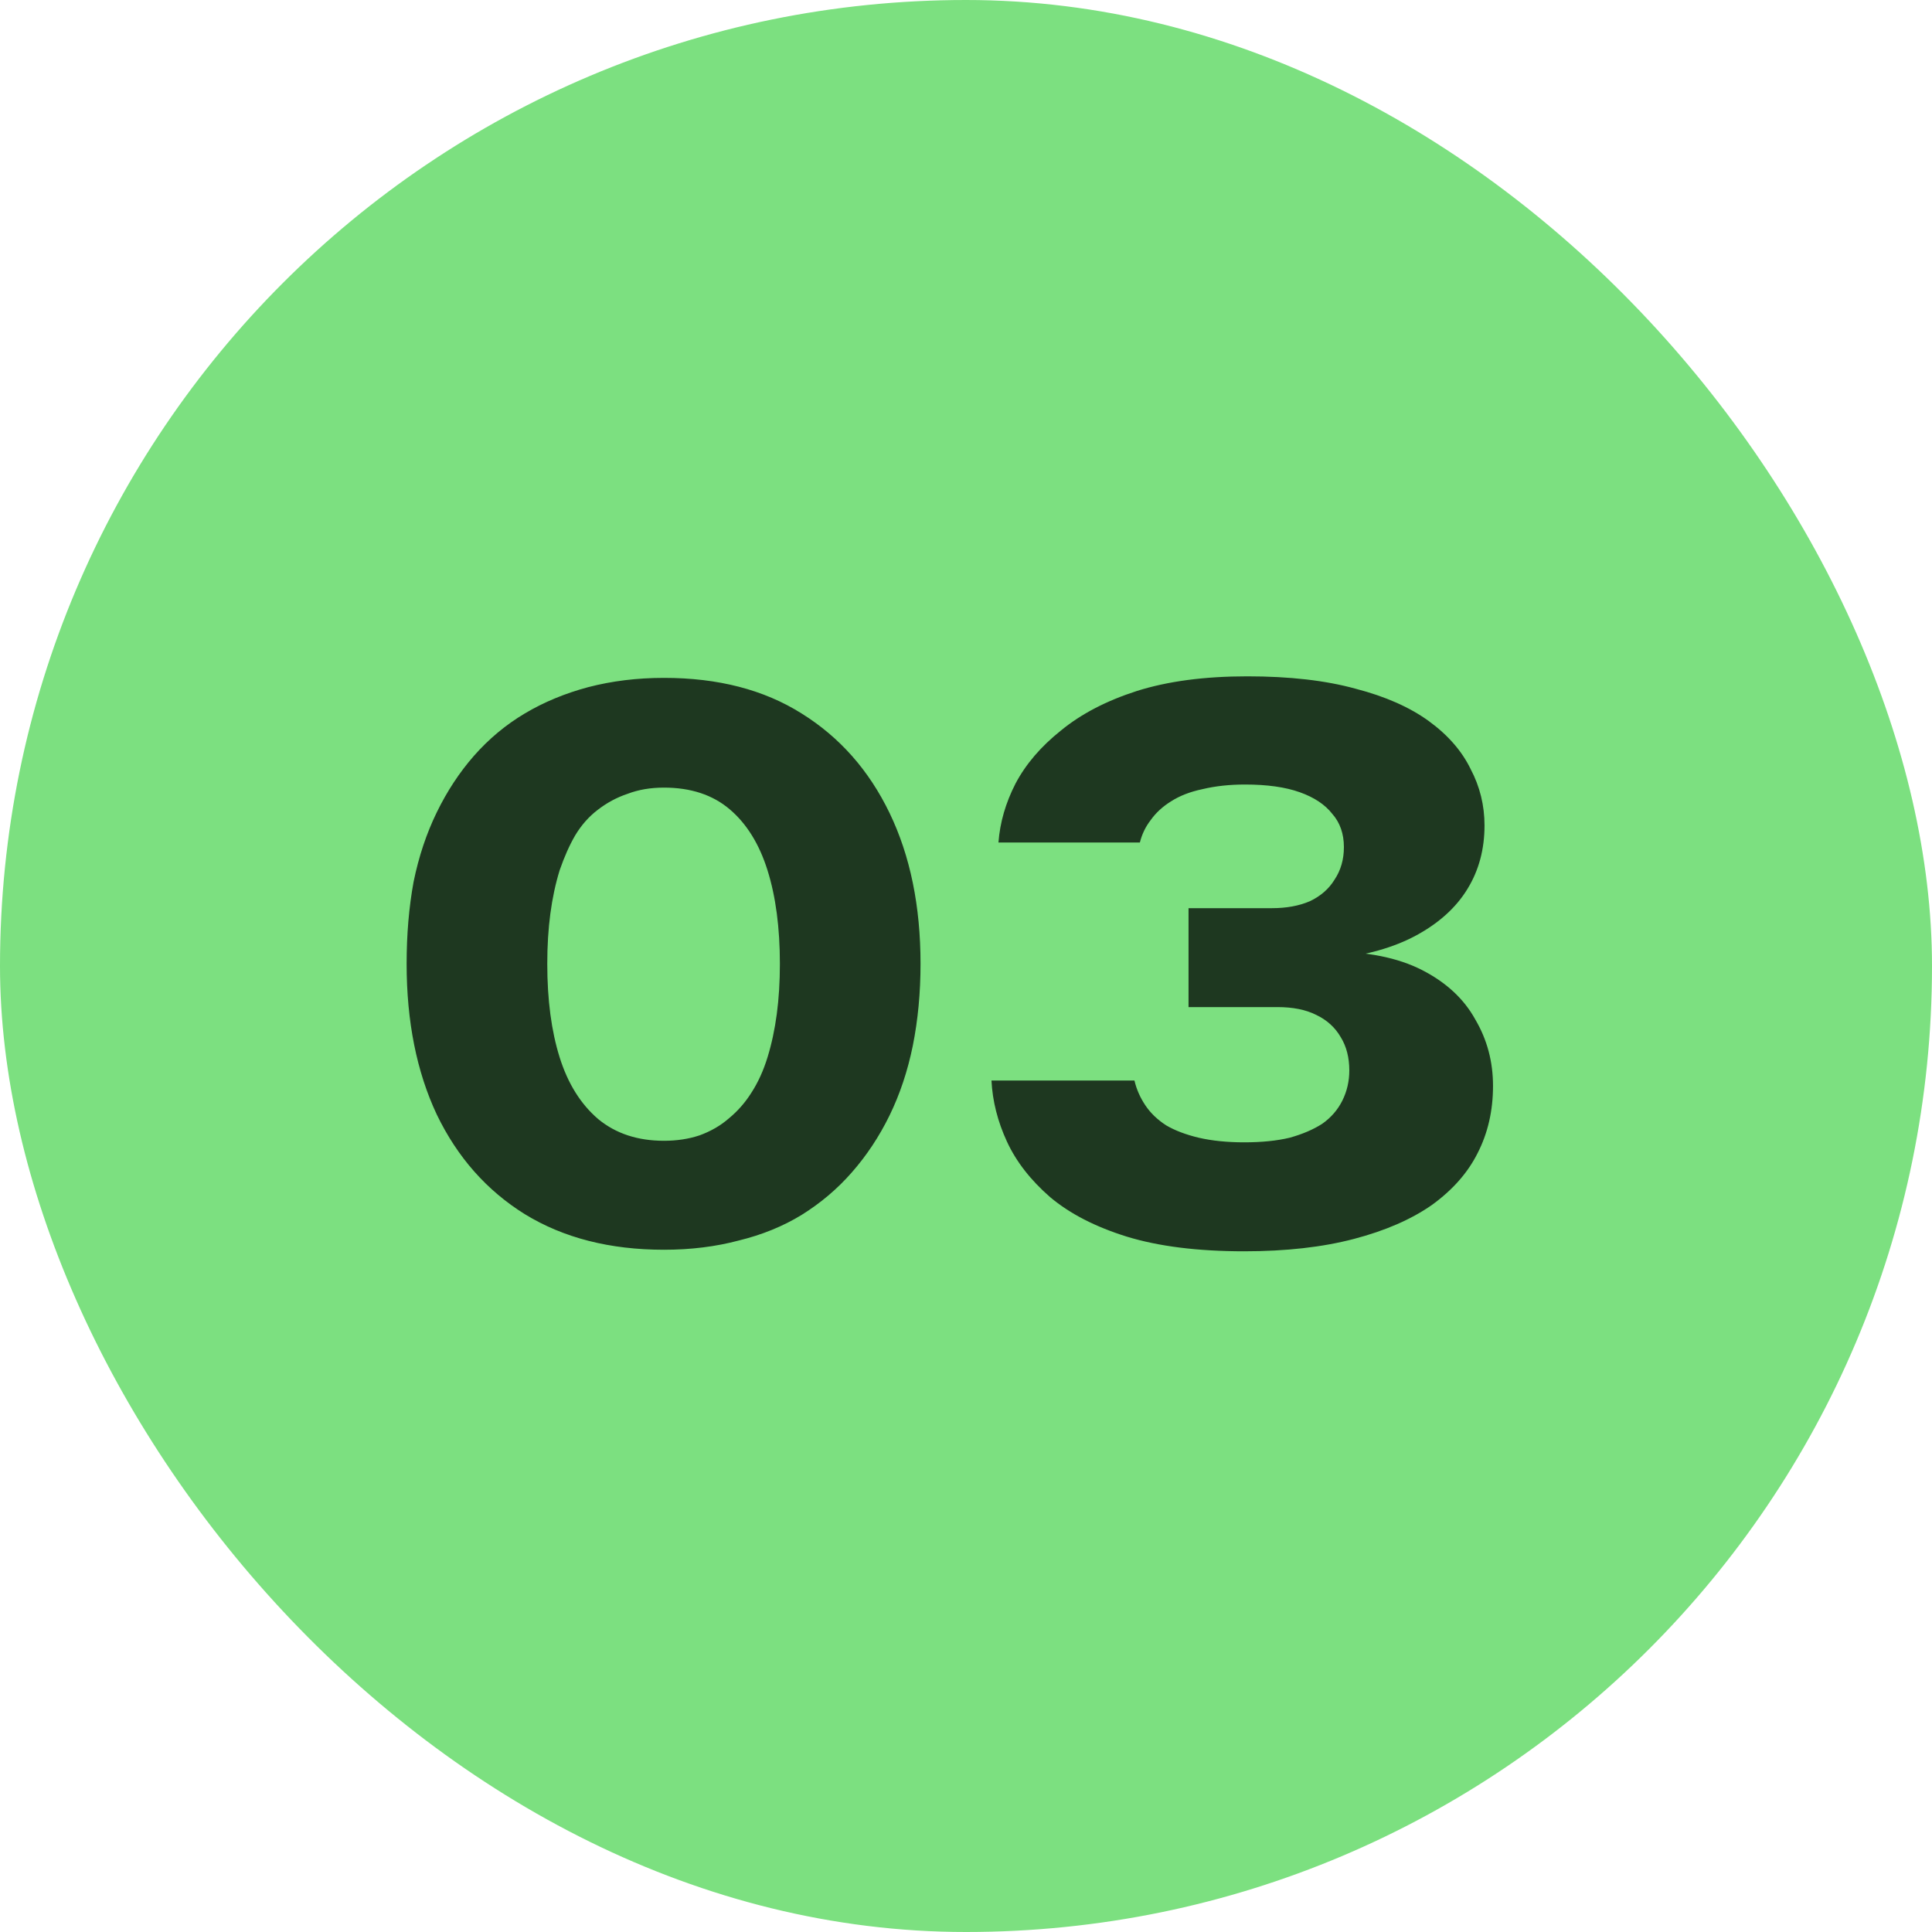
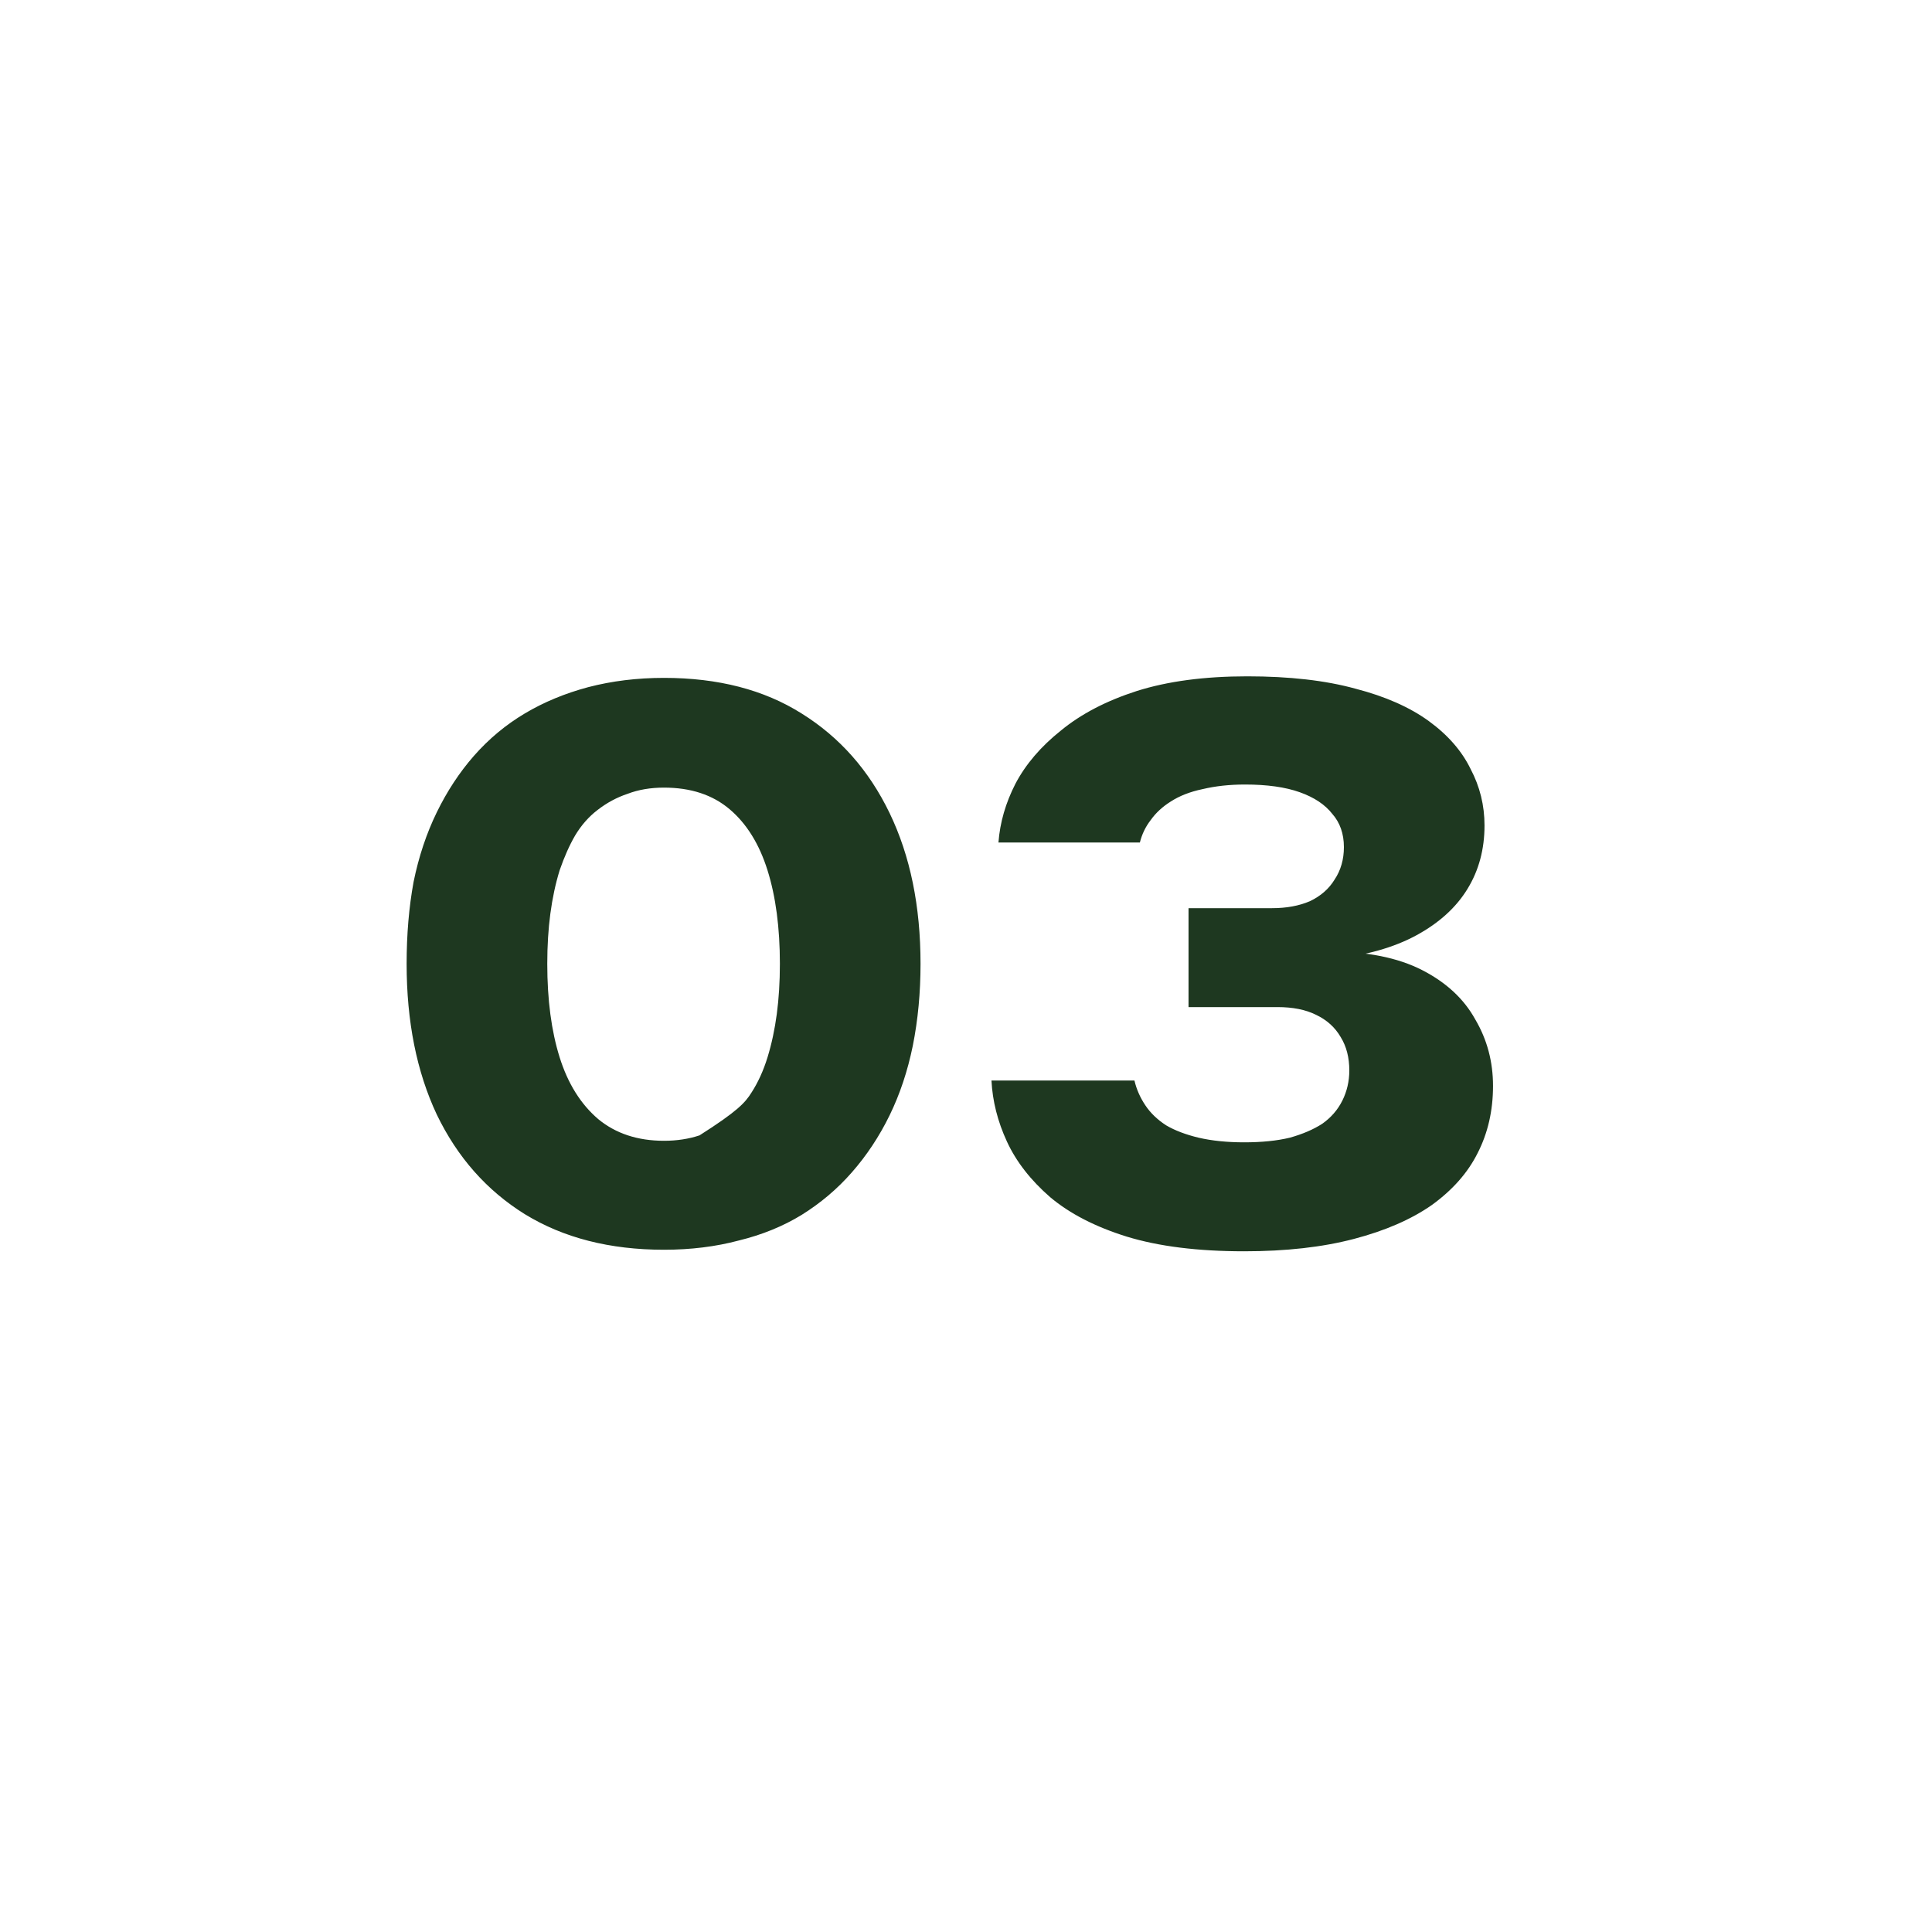
<svg xmlns="http://www.w3.org/2000/svg" width="60" height="60" viewBox="0 0 60 60" fill="none">
-   <rect width="60" height="60" rx="30" fill="#7CE080" />
-   <path d="M20.62 38.812C18.94 38.812 17.5 38.444 16.3 37.708C15.116 36.972 14.204 35.94 13.564 34.612C12.94 33.284 12.628 31.724 12.628 29.932C12.628 29.02 12.7 28.172 12.844 27.388C13.004 26.604 13.244 25.884 13.564 25.228C13.884 24.572 14.268 23.988 14.716 23.476C15.18 22.948 15.708 22.508 16.3 22.156C16.892 21.804 17.548 21.532 18.268 21.34C19.004 21.148 19.788 21.052 20.62 21.052C22.3 21.052 23.724 21.42 24.892 22.156C26.076 22.892 26.988 23.924 27.628 25.252C28.268 26.58 28.588 28.14 28.588 29.932C28.588 30.828 28.508 31.676 28.348 32.476C28.188 33.26 27.948 33.98 27.628 34.636C27.308 35.292 26.916 35.884 26.452 36.412C26.004 36.924 25.484 37.364 24.892 37.732C24.316 38.084 23.668 38.348 22.948 38.524C22.228 38.716 21.452 38.812 20.62 38.812ZM20.62 35.428C21.02 35.428 21.388 35.372 21.724 35.26C22.076 35.132 22.38 34.956 22.636 34.732C22.908 34.508 23.14 34.244 23.332 33.94C23.54 33.62 23.708 33.252 23.836 32.836C23.964 32.42 24.06 31.972 24.124 31.492C24.188 31.012 24.22 30.492 24.22 29.932C24.22 28.812 24.092 27.844 23.836 27.028C23.58 26.212 23.188 25.58 22.66 25.132C22.132 24.684 21.452 24.46 20.62 24.46C20.204 24.46 19.828 24.524 19.492 24.652C19.156 24.764 18.844 24.932 18.556 25.156C18.284 25.364 18.052 25.628 17.86 25.948C17.684 26.252 17.524 26.612 17.38 27.028C17.252 27.444 17.156 27.892 17.092 28.372C17.028 28.852 16.996 29.372 16.996 29.932C16.996 31.052 17.124 32.02 17.38 32.836C17.636 33.652 18.036 34.292 18.58 34.756C19.124 35.204 19.804 35.428 20.62 35.428ZM38.639 38.86C37.2 38.86 35.983 38.708 34.992 38.404C34.016 38.1 33.224 37.692 32.615 37.18C32.008 36.652 31.559 36.076 31.271 35.452C30.983 34.828 30.823 34.196 30.791 33.556H35.231C35.295 33.828 35.407 34.084 35.568 34.324C35.727 34.564 35.944 34.772 36.215 34.948C36.487 35.108 36.824 35.236 37.224 35.332C37.639 35.428 38.111 35.476 38.639 35.476C39.184 35.476 39.656 35.428 40.056 35.332C40.456 35.22 40.791 35.076 41.063 34.9C41.336 34.708 41.544 34.468 41.688 34.18C41.831 33.892 41.904 33.58 41.904 33.244C41.904 32.844 41.816 32.5 41.639 32.212C41.464 31.908 41.208 31.676 40.871 31.516C40.551 31.356 40.151 31.276 39.672 31.276H36.911V28.204H39.504C39.952 28.204 40.343 28.132 40.679 27.988C41.016 27.828 41.272 27.604 41.447 27.316C41.639 27.028 41.736 26.692 41.736 26.308C41.736 25.892 41.615 25.548 41.376 25.276C41.151 24.988 40.816 24.764 40.367 24.604C39.919 24.444 39.352 24.364 38.663 24.364C38.184 24.364 37.743 24.412 37.343 24.508C36.959 24.588 36.632 24.716 36.359 24.892C36.103 25.052 35.895 25.244 35.736 25.468C35.575 25.676 35.464 25.908 35.4 26.164H31.008C31.055 25.54 31.232 24.932 31.535 24.34C31.855 23.732 32.328 23.18 32.952 22.684C33.575 22.172 34.359 21.764 35.303 21.46C36.264 21.156 37.407 21.004 38.736 21.004C40.047 21.004 41.167 21.132 42.096 21.388C43.023 21.628 43.783 21.964 44.376 22.396C44.968 22.828 45.4 23.324 45.672 23.884C45.959 24.428 46.103 25.012 46.103 25.636C46.103 26.372 45.928 27.028 45.575 27.604C45.224 28.18 44.696 28.66 43.992 29.044C43.288 29.428 42.407 29.676 41.352 29.788L41.279 29.548C42.447 29.548 43.407 29.74 44.16 30.124C44.911 30.508 45.464 31.02 45.816 31.66C46.184 32.284 46.367 32.972 46.367 33.724C46.367 34.492 46.208 35.188 45.888 35.812C45.584 36.42 45.111 36.956 44.471 37.42C43.831 37.868 43.023 38.22 42.047 38.476C41.072 38.732 39.935 38.86 38.639 38.86Z" fill="#1E3820" />
+   <path d="M20.62 38.812C18.94 38.812 17.5 38.444 16.3 37.708C15.116 36.972 14.204 35.94 13.564 34.612C12.94 33.284 12.628 31.724 12.628 29.932C12.628 29.02 12.7 28.172 12.844 27.388C13.004 26.604 13.244 25.884 13.564 25.228C13.884 24.572 14.268 23.988 14.716 23.476C15.18 22.948 15.708 22.508 16.3 22.156C16.892 21.804 17.548 21.532 18.268 21.34C19.004 21.148 19.788 21.052 20.62 21.052C22.3 21.052 23.724 21.42 24.892 22.156C26.076 22.892 26.988 23.924 27.628 25.252C28.268 26.58 28.588 28.14 28.588 29.932C28.588 30.828 28.508 31.676 28.348 32.476C28.188 33.26 27.948 33.98 27.628 34.636C27.308 35.292 26.916 35.884 26.452 36.412C26.004 36.924 25.484 37.364 24.892 37.732C24.316 38.084 23.668 38.348 22.948 38.524C22.228 38.716 21.452 38.812 20.62 38.812ZM20.62 35.428C21.02 35.428 21.388 35.372 21.724 35.26C22.908 34.508 23.14 34.244 23.332 33.94C23.54 33.62 23.708 33.252 23.836 32.836C23.964 32.42 24.06 31.972 24.124 31.492C24.188 31.012 24.22 30.492 24.22 29.932C24.22 28.812 24.092 27.844 23.836 27.028C23.58 26.212 23.188 25.58 22.66 25.132C22.132 24.684 21.452 24.46 20.62 24.46C20.204 24.46 19.828 24.524 19.492 24.652C19.156 24.764 18.844 24.932 18.556 25.156C18.284 25.364 18.052 25.628 17.86 25.948C17.684 26.252 17.524 26.612 17.38 27.028C17.252 27.444 17.156 27.892 17.092 28.372C17.028 28.852 16.996 29.372 16.996 29.932C16.996 31.052 17.124 32.02 17.38 32.836C17.636 33.652 18.036 34.292 18.58 34.756C19.124 35.204 19.804 35.428 20.62 35.428ZM38.639 38.86C37.2 38.86 35.983 38.708 34.992 38.404C34.016 38.1 33.224 37.692 32.615 37.18C32.008 36.652 31.559 36.076 31.271 35.452C30.983 34.828 30.823 34.196 30.791 33.556H35.231C35.295 33.828 35.407 34.084 35.568 34.324C35.727 34.564 35.944 34.772 36.215 34.948C36.487 35.108 36.824 35.236 37.224 35.332C37.639 35.428 38.111 35.476 38.639 35.476C39.184 35.476 39.656 35.428 40.056 35.332C40.456 35.22 40.791 35.076 41.063 34.9C41.336 34.708 41.544 34.468 41.688 34.18C41.831 33.892 41.904 33.58 41.904 33.244C41.904 32.844 41.816 32.5 41.639 32.212C41.464 31.908 41.208 31.676 40.871 31.516C40.551 31.356 40.151 31.276 39.672 31.276H36.911V28.204H39.504C39.952 28.204 40.343 28.132 40.679 27.988C41.016 27.828 41.272 27.604 41.447 27.316C41.639 27.028 41.736 26.692 41.736 26.308C41.736 25.892 41.615 25.548 41.376 25.276C41.151 24.988 40.816 24.764 40.367 24.604C39.919 24.444 39.352 24.364 38.663 24.364C38.184 24.364 37.743 24.412 37.343 24.508C36.959 24.588 36.632 24.716 36.359 24.892C36.103 25.052 35.895 25.244 35.736 25.468C35.575 25.676 35.464 25.908 35.4 26.164H31.008C31.055 25.54 31.232 24.932 31.535 24.34C31.855 23.732 32.328 23.18 32.952 22.684C33.575 22.172 34.359 21.764 35.303 21.46C36.264 21.156 37.407 21.004 38.736 21.004C40.047 21.004 41.167 21.132 42.096 21.388C43.023 21.628 43.783 21.964 44.376 22.396C44.968 22.828 45.4 23.324 45.672 23.884C45.959 24.428 46.103 25.012 46.103 25.636C46.103 26.372 45.928 27.028 45.575 27.604C45.224 28.18 44.696 28.66 43.992 29.044C43.288 29.428 42.407 29.676 41.352 29.788L41.279 29.548C42.447 29.548 43.407 29.74 44.16 30.124C44.911 30.508 45.464 31.02 45.816 31.66C46.184 32.284 46.367 32.972 46.367 33.724C46.367 34.492 46.208 35.188 45.888 35.812C45.584 36.42 45.111 36.956 44.471 37.42C43.831 37.868 43.023 38.22 42.047 38.476C41.072 38.732 39.935 38.86 38.639 38.86Z" fill="#1E3820" />
</svg>